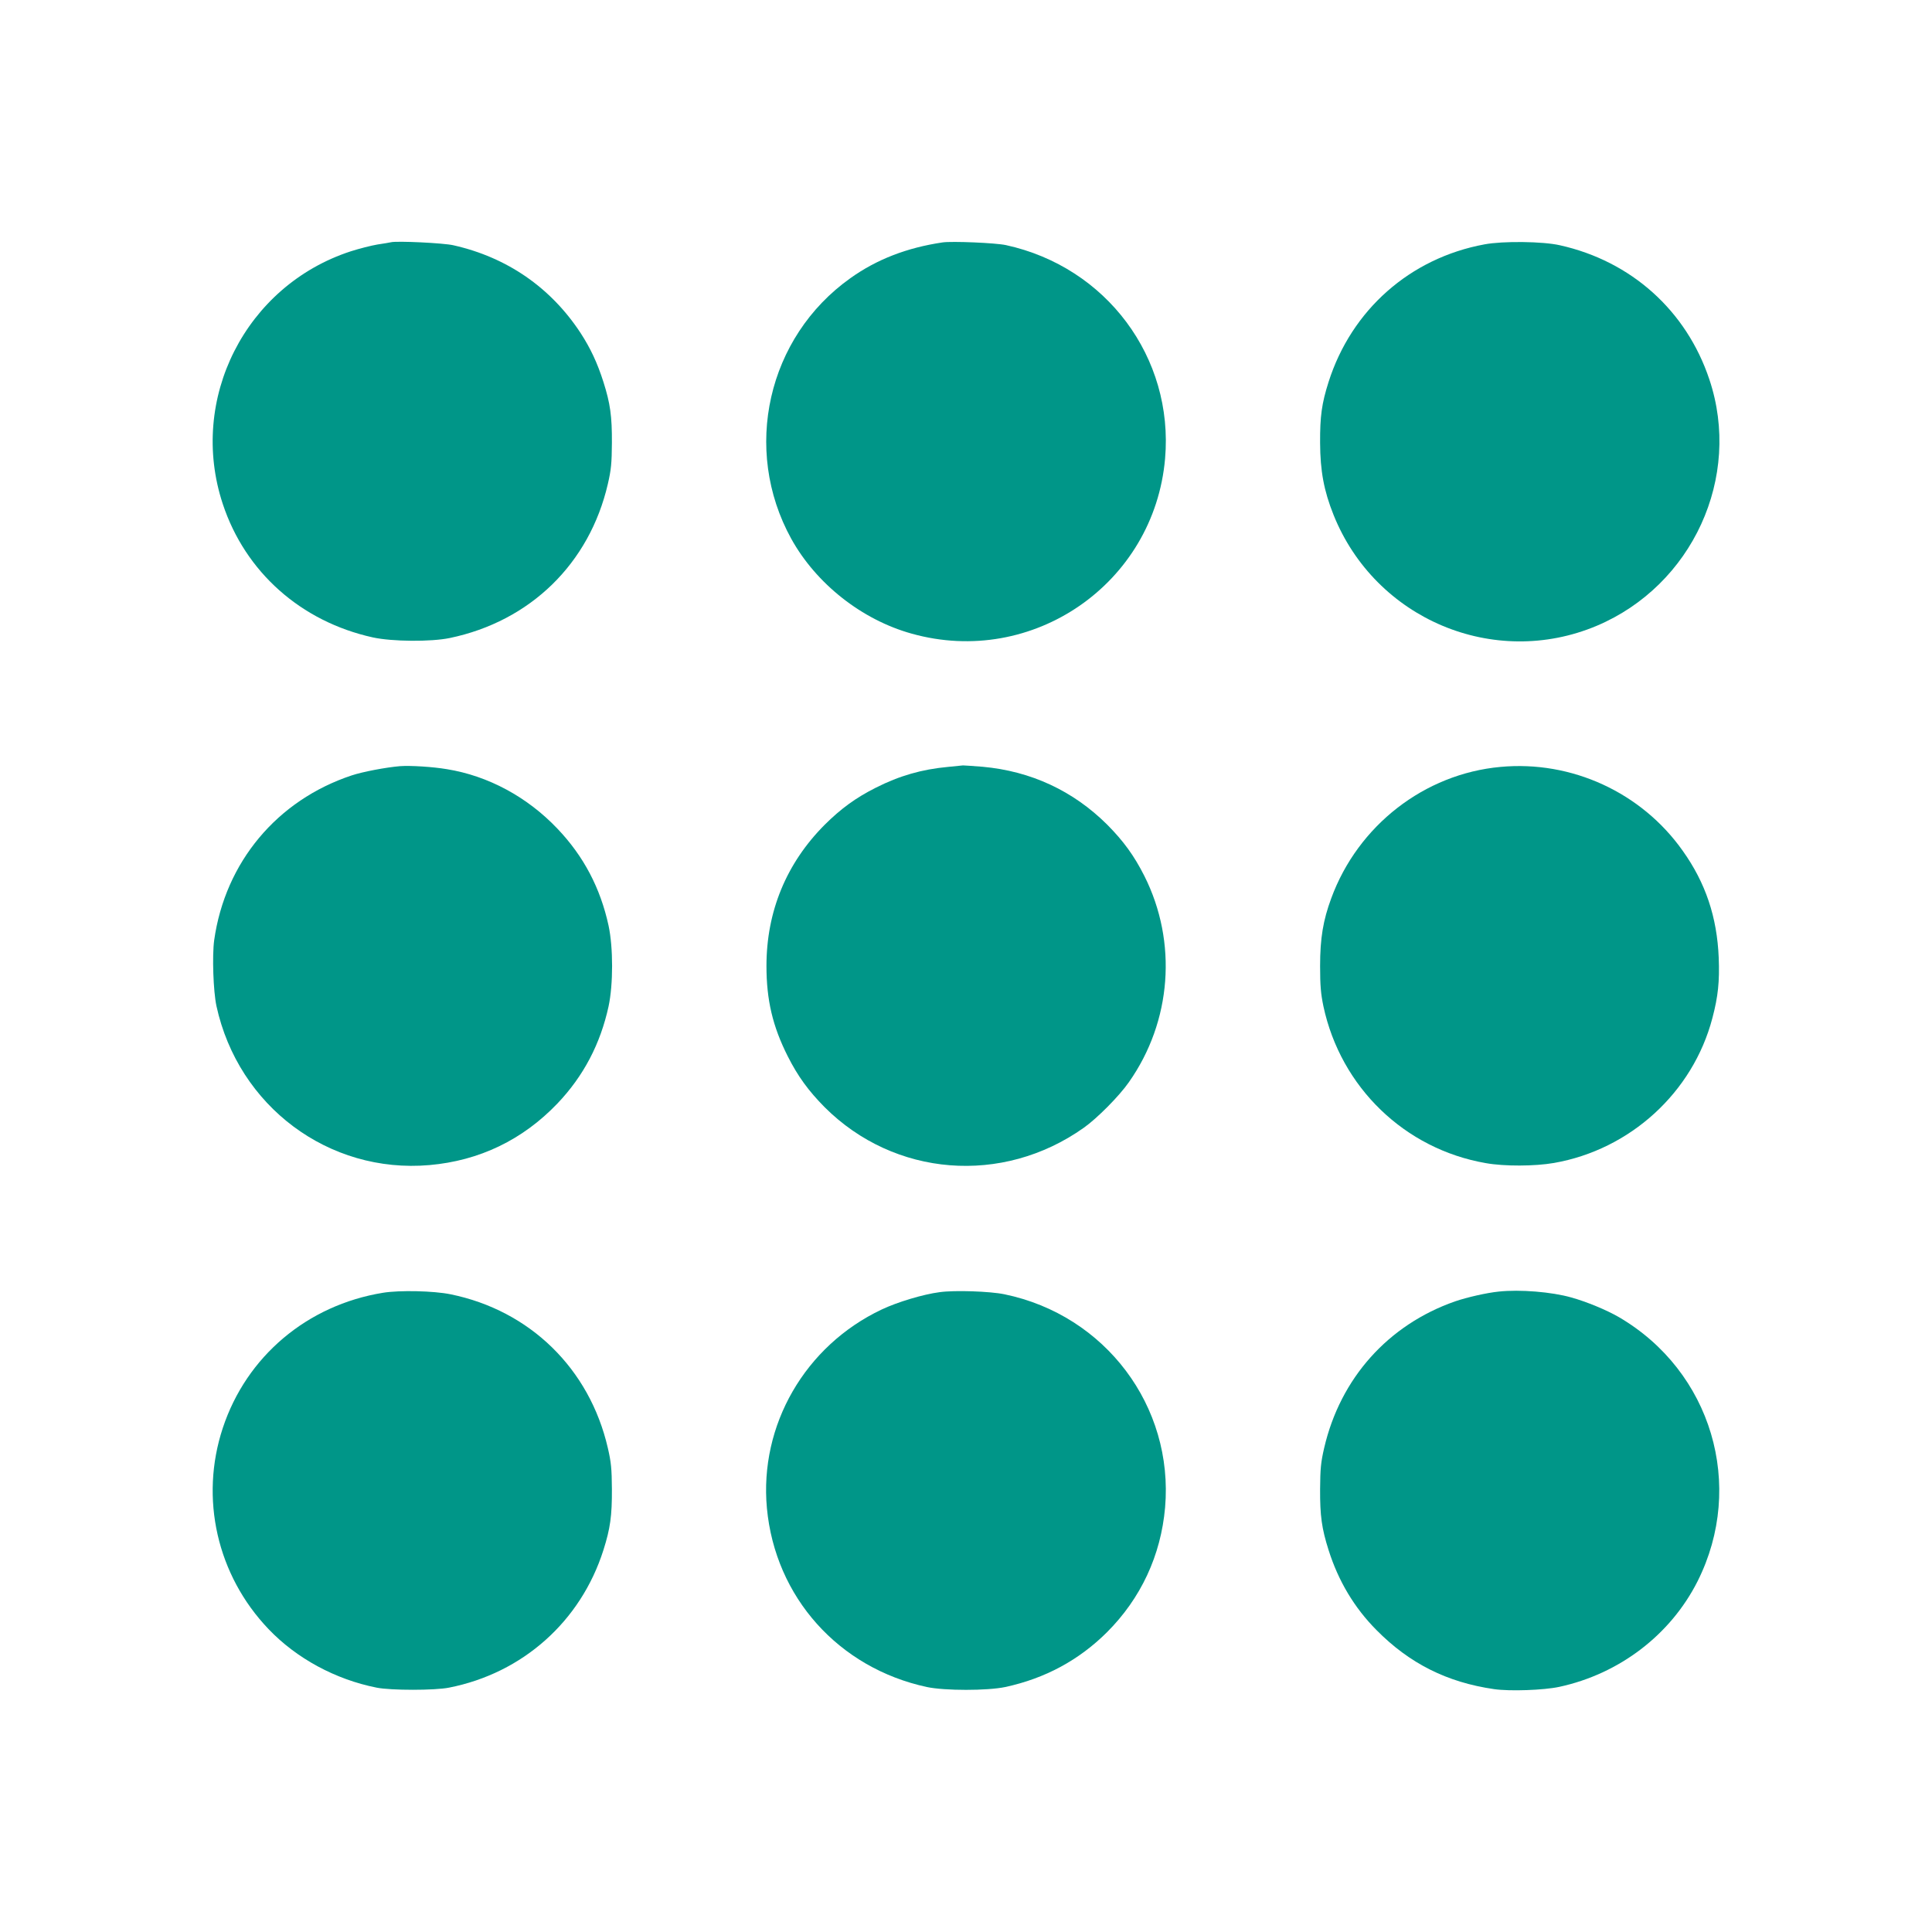
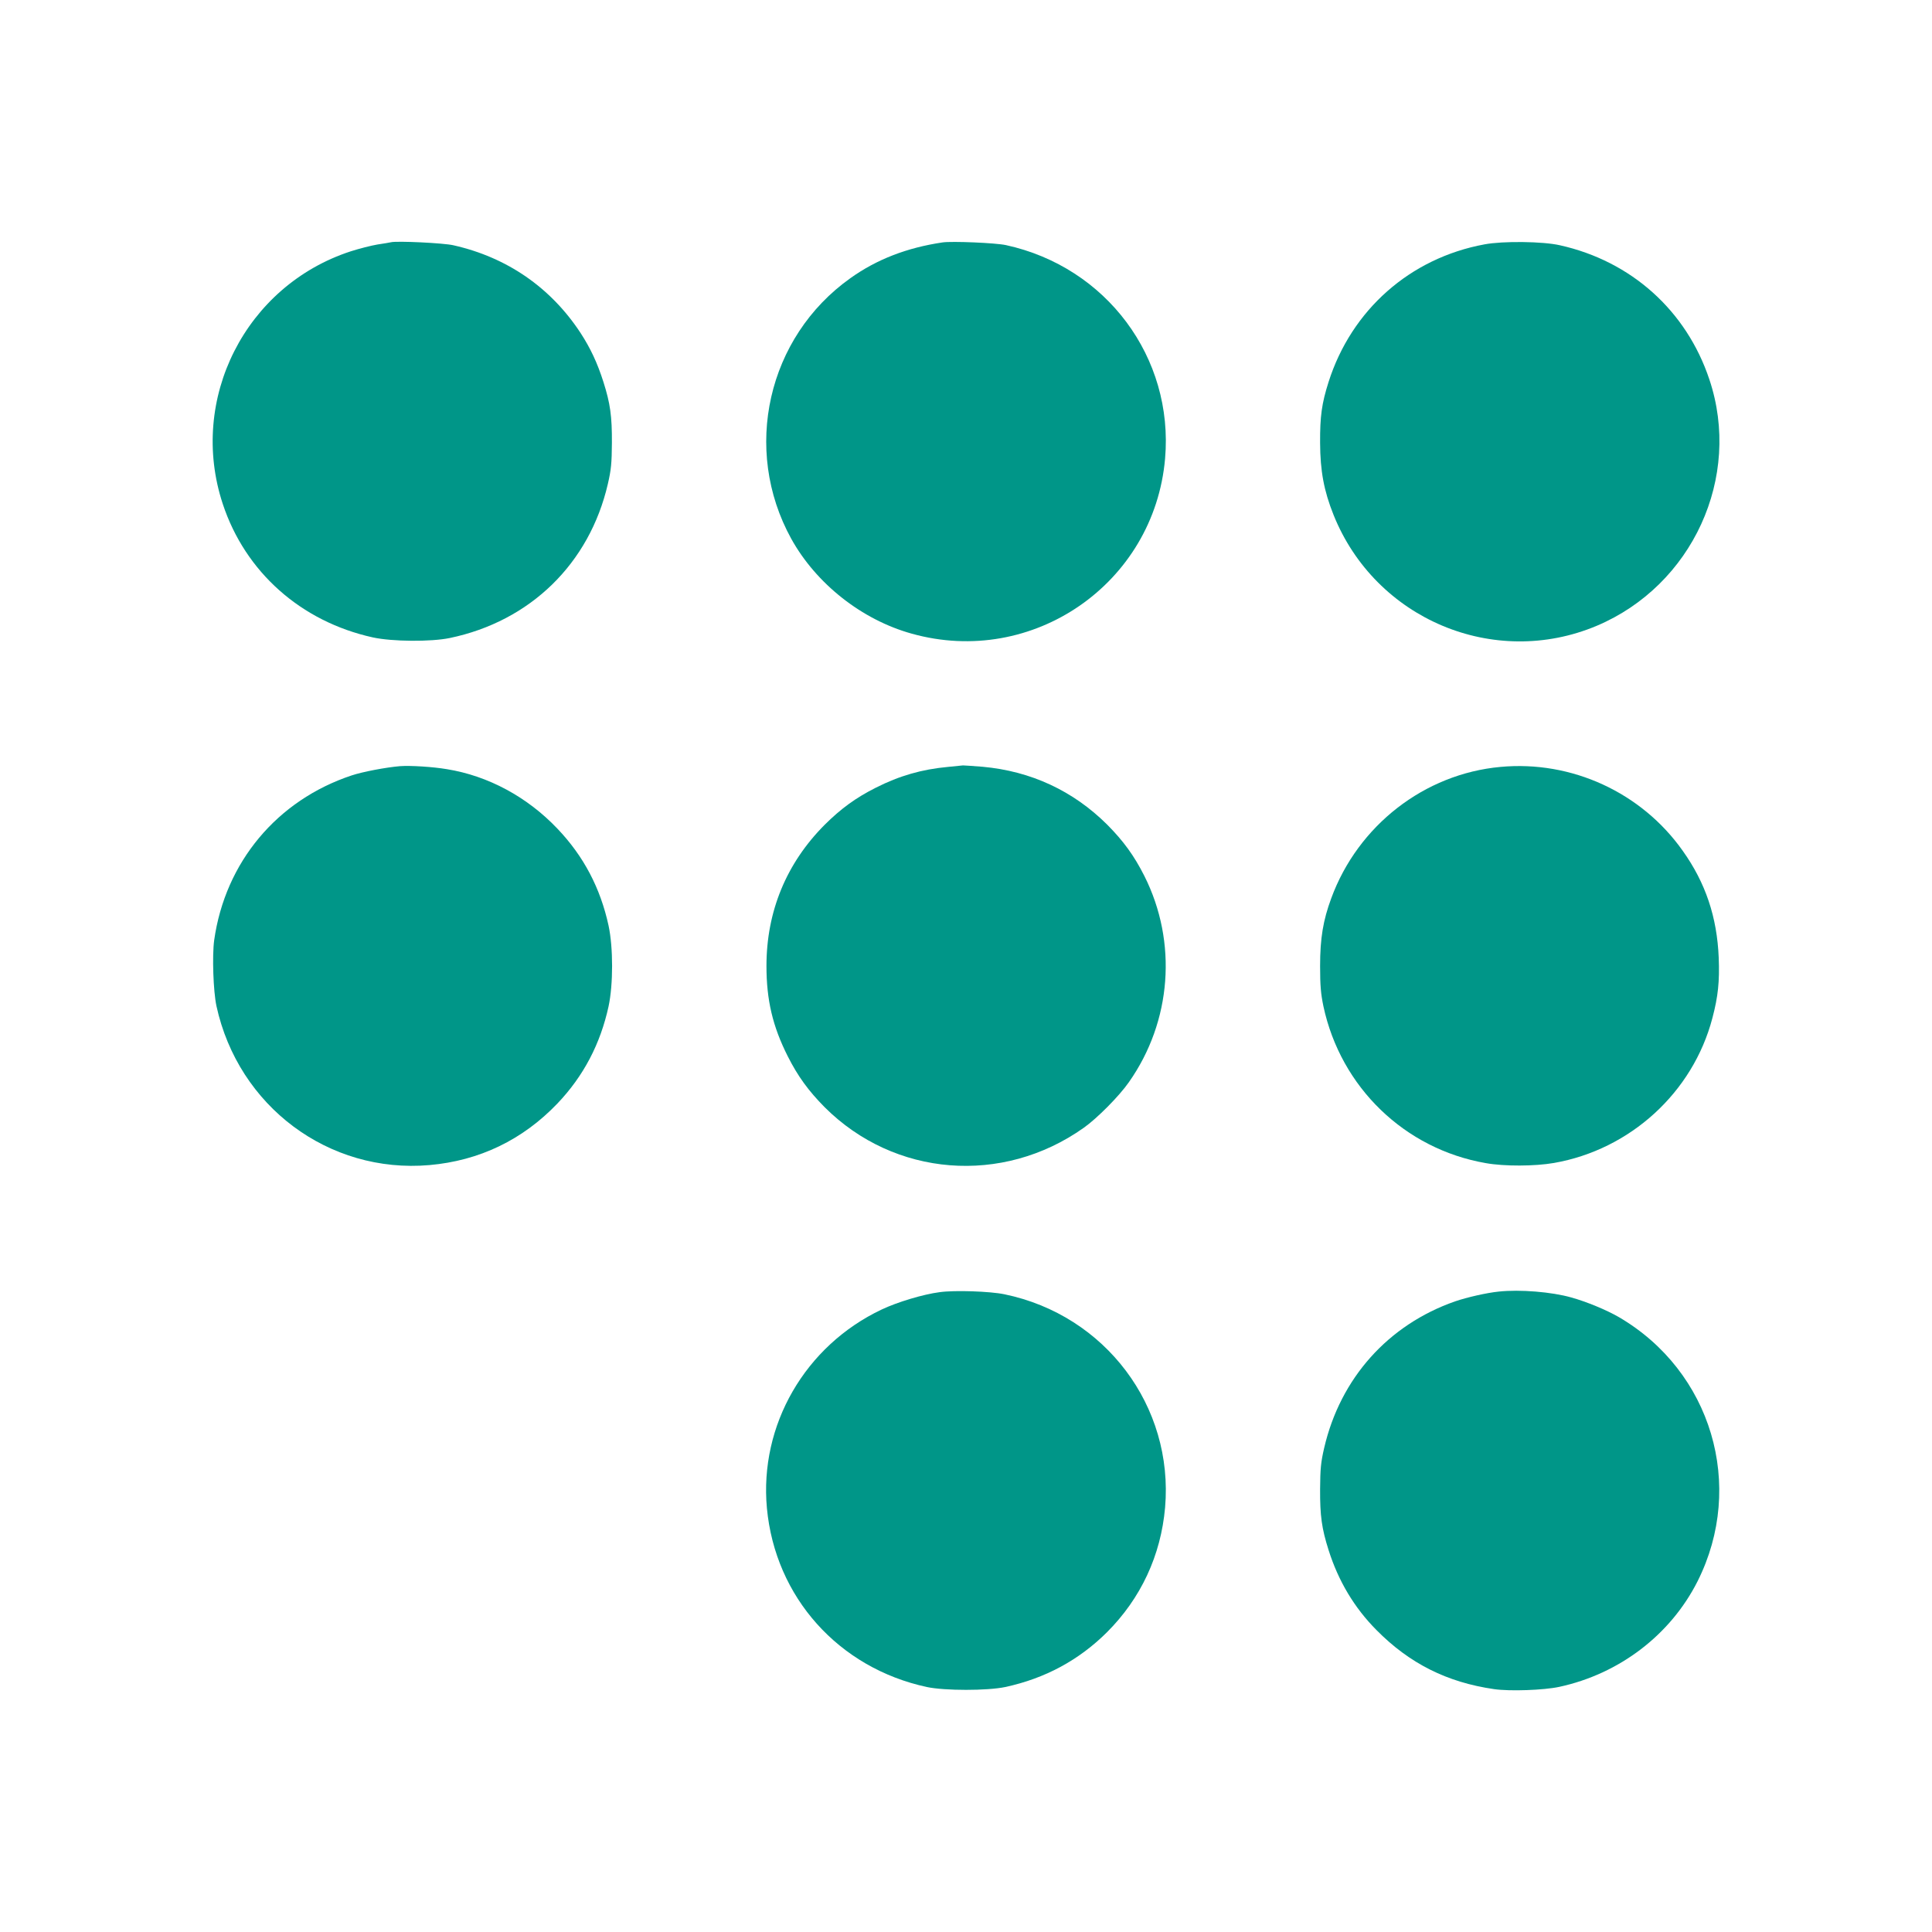
<svg xmlns="http://www.w3.org/2000/svg" version="1.0" width="1280pt" height="1280pt" viewBox="0 0 1280 1280" preserveAspectRatio="xMidYMid meet">
  <g transform="translate(0,1280) scale(0.1,-0.1)" fill="#009688" stroke="none">
    <path d="M2590 11195 c-8 -2 -49 -9 -90 -15 -41 -7 -120 -27 -176 -45 -697 -227 -1078 -979 -848 -1674 149 -451 518 -779 994 -884 128 -28 385 -30 510 -4 533 111 925 493 1047 1020 22 95 26 137 27 272 1 178 -11 262 -56 404 -40 126 -86 224 -151 324 -197 301 -487 502 -843 582 -63 15 -375 30 -414 20z" />
    <path d="M6245 11194 c-236 -35 -436 -112 -611 -237 -550 -391 -718 -1134 -392 -1726 165 -298 467 -537 798 -629 802 -225 1607 332 1679 1160 58 669 -389 1269 -1054 1414 -68 15 -358 27 -420 18z" />
    <path d="M9835 11181 c-493 -91 -881 -434 -1033 -912 -45 -142 -57 -226 -56 -404 1 -185 25 -316 89 -476 277 -691 1063 -1022 1744 -735 634 268 963 985 746 1632 -152 456 -518 784 -990 889 -113 26 -378 29 -500 6z" />
    <path d="M2650 7724 c-94 -8 -246 -37 -319 -61 -495 -164 -839 -575 -912 -1092 -14 -103 -6 -338 15 -436 145 -665 744 -1112 1411 -1054 331 29 618 167 849 409 173 182 284 395 338 643 31 145 31 389 0 534 -54 249 -165 461 -340 644 -199 209 -458 349 -731 393 -95 16 -241 25 -311 20z" />
    <path d="M6280 7719 c-172 -16 -320 -58 -478 -138 -133 -67 -230 -138 -338 -245 -254 -255 -386 -574 -386 -936 0 -225 41 -400 141 -598 67 -133 138 -230 245 -338 462 -461 1177 -518 1716 -136 88 62 235 210 299 302 284 403 323 928 103 1366 -68 135 -139 232 -246 340 -226 225 -506 355 -826 384 -63 5 -122 9 -130 9 -8 -1 -53 -5 -100 -10z" />
    <path d="M9941 7719 c-504 -46 -944 -388 -1121 -870 -54 -146 -74 -265 -74 -449 0 -132 5 -185 22 -267 115 -537 539 -946 1076 -1039 122 -22 325 -21 451 1 505 88 921 467 1050 960 38 143 48 243 42 399 -11 270 -87 497 -239 710 -273 386 -736 599 -1207 555z" />
-     <path d="M2537 4235 c-502 -82 -904 -421 -1061 -896 -154 -466 -38 -975 303 -1332 186 -195 444 -334 716 -388 93 -19 387 -19 480 0 488 96 873 439 1023 912 45 142 57 226 56 404 -1 135 -5 177 -27 272 -121 525 -516 911 -1042 1018 -112 23 -338 28 -448 10z" />
    <path d="M6225 4239 c-109 -14 -281 -66 -384 -115 -507 -240 -811 -766 -760 -1316 55 -590 475 -1059 1060 -1185 118 -25 400 -25 519 0 264 57 488 178 674 363 225 225 357 509 385 826 58 671 -396 1275 -1064 1413 -95 20 -332 28 -430 14z" />
    <path d="M9930 4243 c-80 -8 -211 -38 -290 -65 -443 -155 -760 -509 -867 -971 -22 -95 -26 -137 -27 -272 -1 -178 11 -262 56 -404 65 -206 171 -383 317 -530 219 -222 468 -347 780 -392 104 -15 328 -7 431 15 399 86 738 345 917 700 318 633 92 1392 -522 1750 -81 47 -214 102 -315 130 -130 37 -340 54 -480 39z" />
  </g>
</svg>